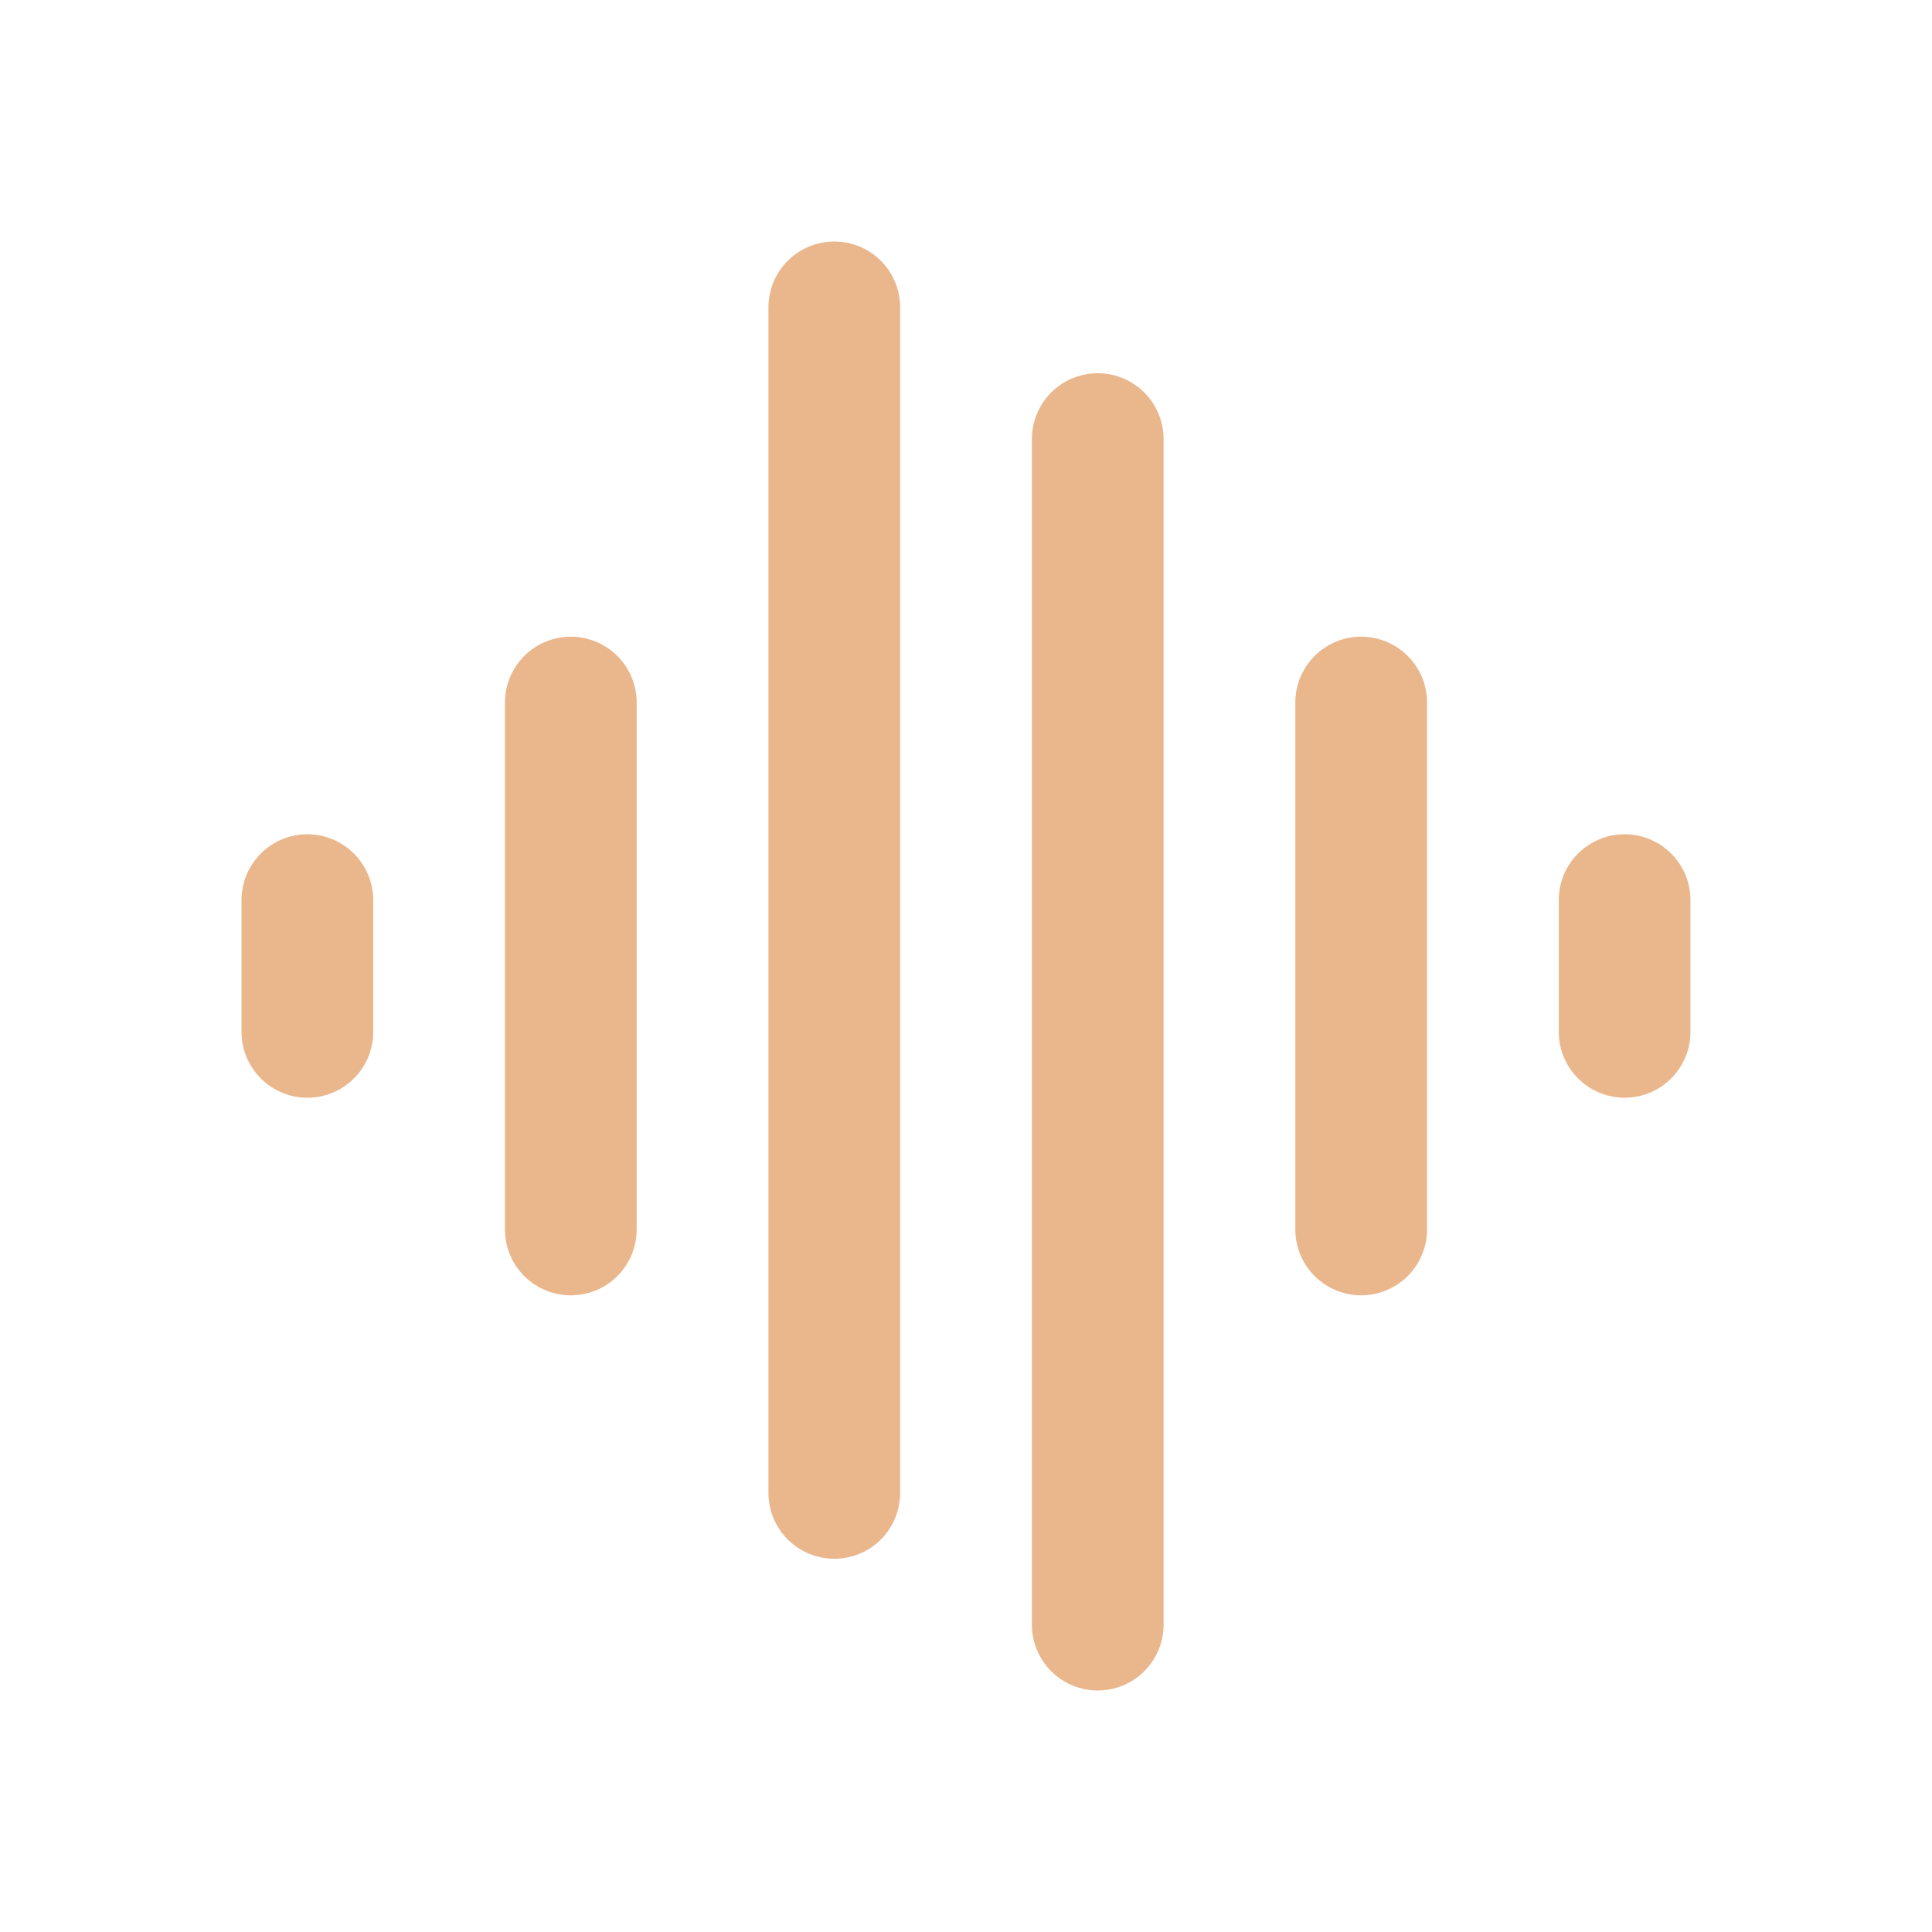
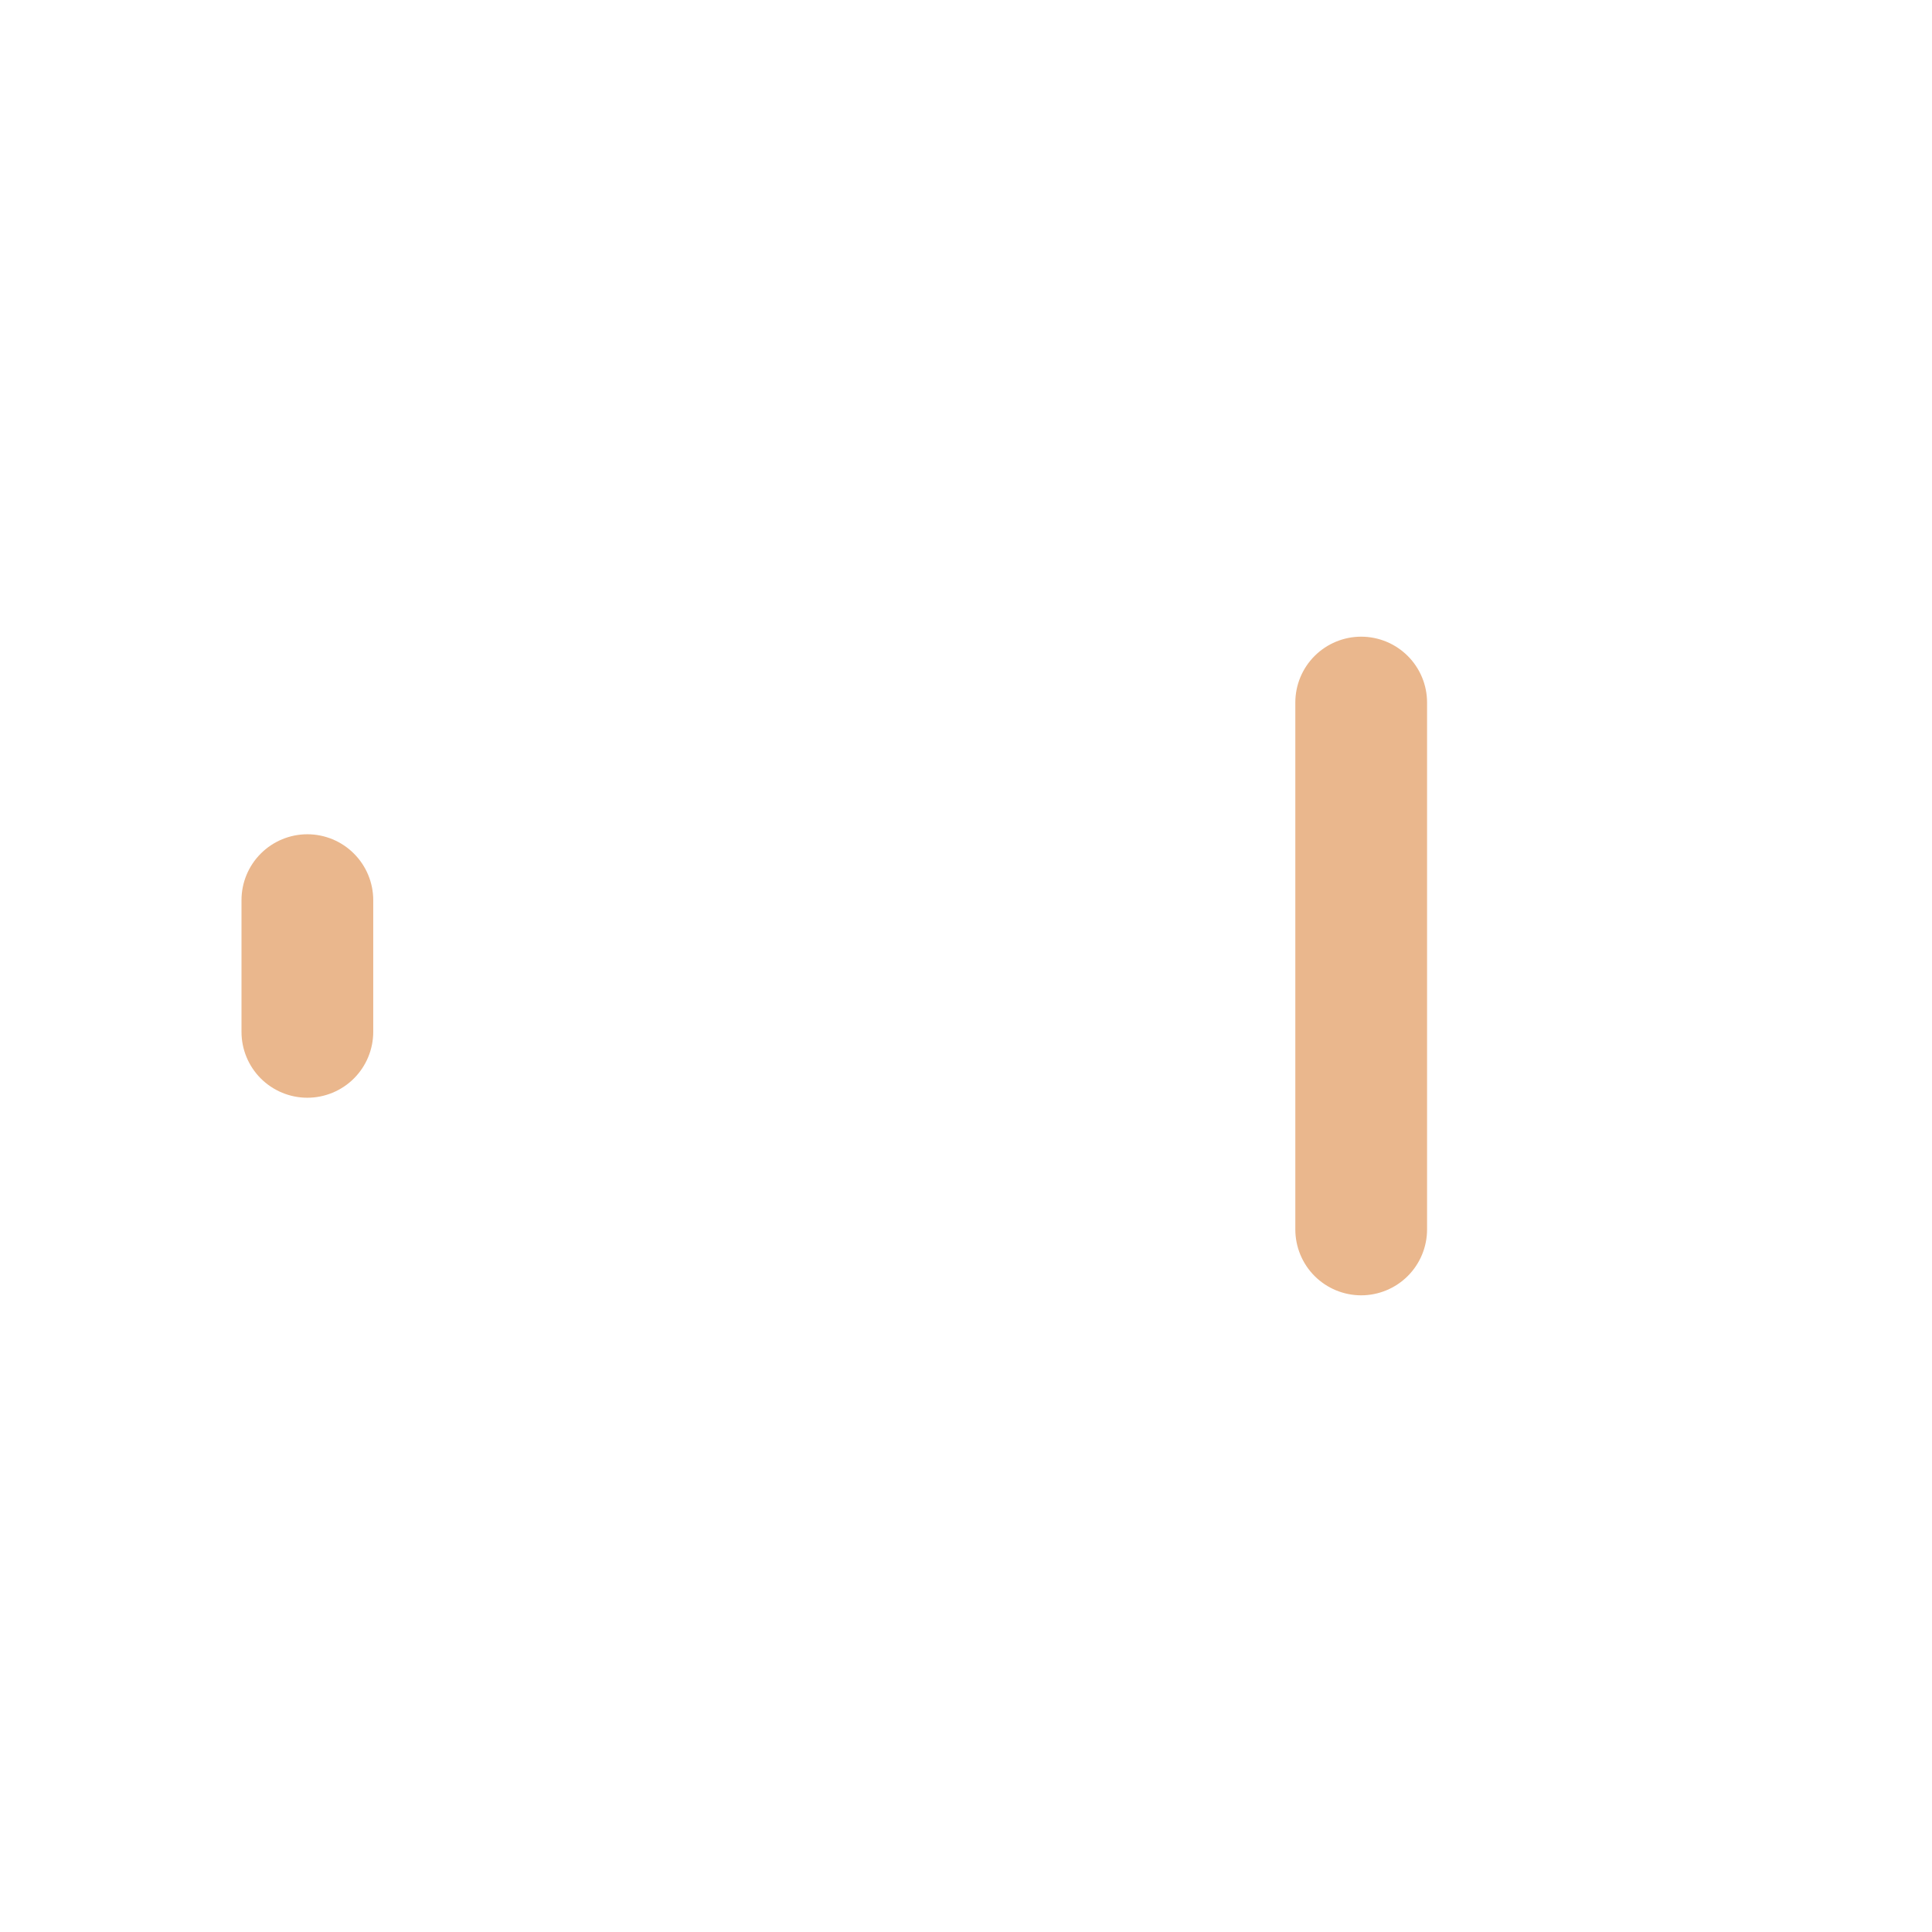
<svg xmlns="http://www.w3.org/2000/svg" width="48" height="48" viewBox="0 0 48 48" fill="none">
-   <path d="M20.728 38.727C20.294 38.727 19.878 38.555 19.571 38.248C19.264 37.941 19.092 37.525 19.092 37.091V7.636C19.092 7.202 19.264 6.786 19.571 6.479C19.878 6.172 20.294 6 20.728 6C21.162 6 21.578 6.172 21.885 6.479C22.192 6.786 22.364 7.202 22.364 7.636V37.091C22.364 37.525 22.192 37.941 21.885 38.248C21.578 38.555 21.162 38.727 20.728 38.727Z" fill="#EAB78D" />
-   <path d="M14.181 32.182C13.747 32.182 13.331 32.01 13.024 31.703C12.717 31.396 12.545 30.98 12.545 30.546V17.455C12.545 17.021 12.717 16.605 13.024 16.298C13.331 15.991 13.747 15.818 14.181 15.818C14.615 15.818 15.031 15.991 15.338 16.298C15.645 16.605 15.818 17.021 15.818 17.455V30.546C15.818 30.98 15.645 31.396 15.338 31.703C15.031 32.01 14.615 32.182 14.181 32.182Z" fill="#EAB78D" />
  <path d="M7.636 27.273C7.202 27.273 6.786 27.1 6.479 26.794C6.172 26.487 6 26.07 6 25.636V22.364C6 21.93 6.172 21.514 6.479 21.207C6.786 20.9 7.202 20.727 7.636 20.727C8.07 20.727 8.487 20.9 8.793 21.207C9.1 21.514 9.273 21.93 9.273 22.364V25.636C9.273 26.07 9.1 26.487 8.793 26.794C8.487 27.1 8.07 27.273 7.636 27.273Z" fill="#EAB78D" />
-   <path d="M27.273 42C26.839 42 26.423 41.828 26.116 41.521C25.809 41.214 25.637 40.798 25.637 40.364V10.909C25.637 10.475 25.809 10.059 26.116 9.752C26.423 9.445 26.839 9.273 27.273 9.273C27.707 9.273 28.123 9.445 28.43 9.752C28.737 10.059 28.909 10.475 28.909 10.909V40.364C28.909 40.798 28.737 41.214 28.43 41.521C28.123 41.828 27.707 42 27.273 42Z" fill="#EAB78D" />
  <path d="M33.818 32.182C33.384 32.182 32.968 32.009 32.661 31.703C32.354 31.396 32.182 30.979 32.182 30.545V17.454C32.182 17.02 32.354 16.604 32.661 16.297C32.968 15.991 33.384 15.818 33.818 15.818C34.252 15.818 34.668 15.991 34.975 16.297C35.282 16.604 35.455 17.02 35.455 17.454V30.545C35.455 30.979 35.282 31.396 34.975 31.703C34.668 32.009 34.252 32.182 33.818 32.182Z" fill="#EAB78D" />
-   <path d="M40.363 27.273C39.929 27.273 39.513 27.1 39.206 26.793C38.899 26.486 38.727 26.07 38.727 25.636V22.363C38.727 21.929 38.899 21.513 39.206 21.206C39.513 20.899 39.929 20.727 40.363 20.727C40.797 20.727 41.213 20.899 41.52 21.206C41.827 21.513 41.999 21.929 41.999 22.363V25.636C41.999 26.07 41.827 26.486 41.52 26.793C41.213 27.1 40.797 27.273 40.363 27.273Z" fill="#EAB78D" />
</svg>